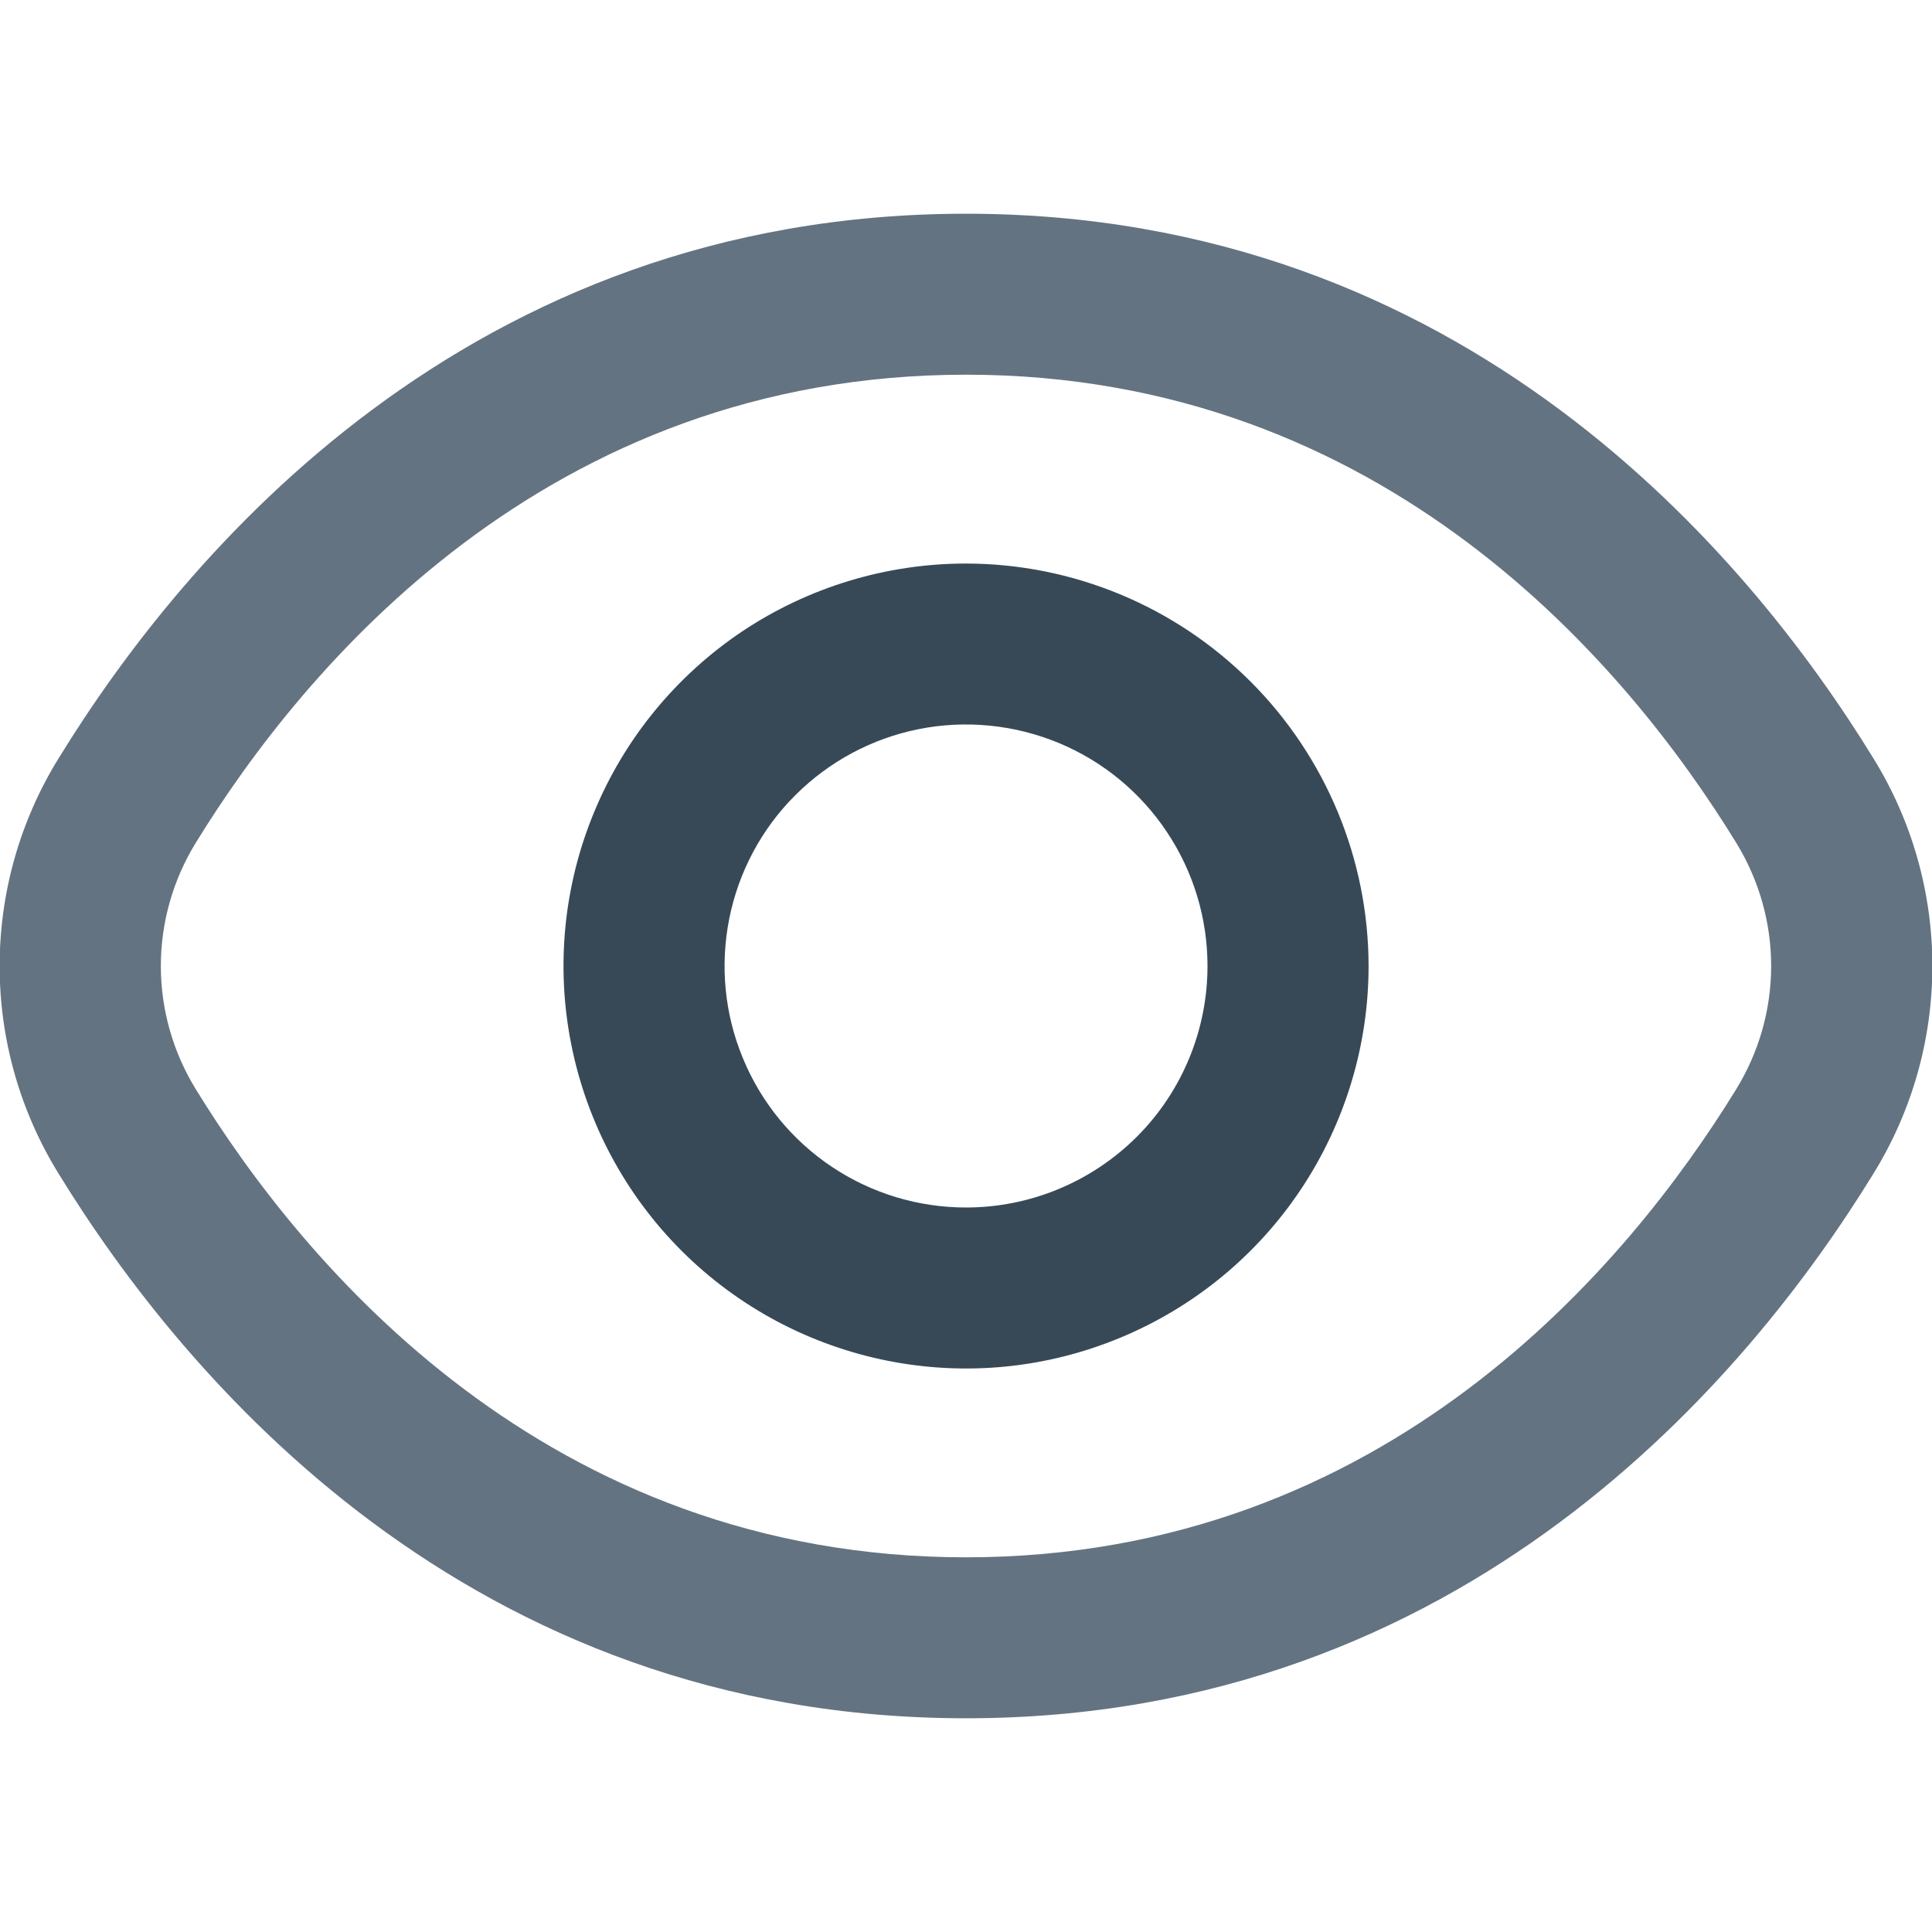
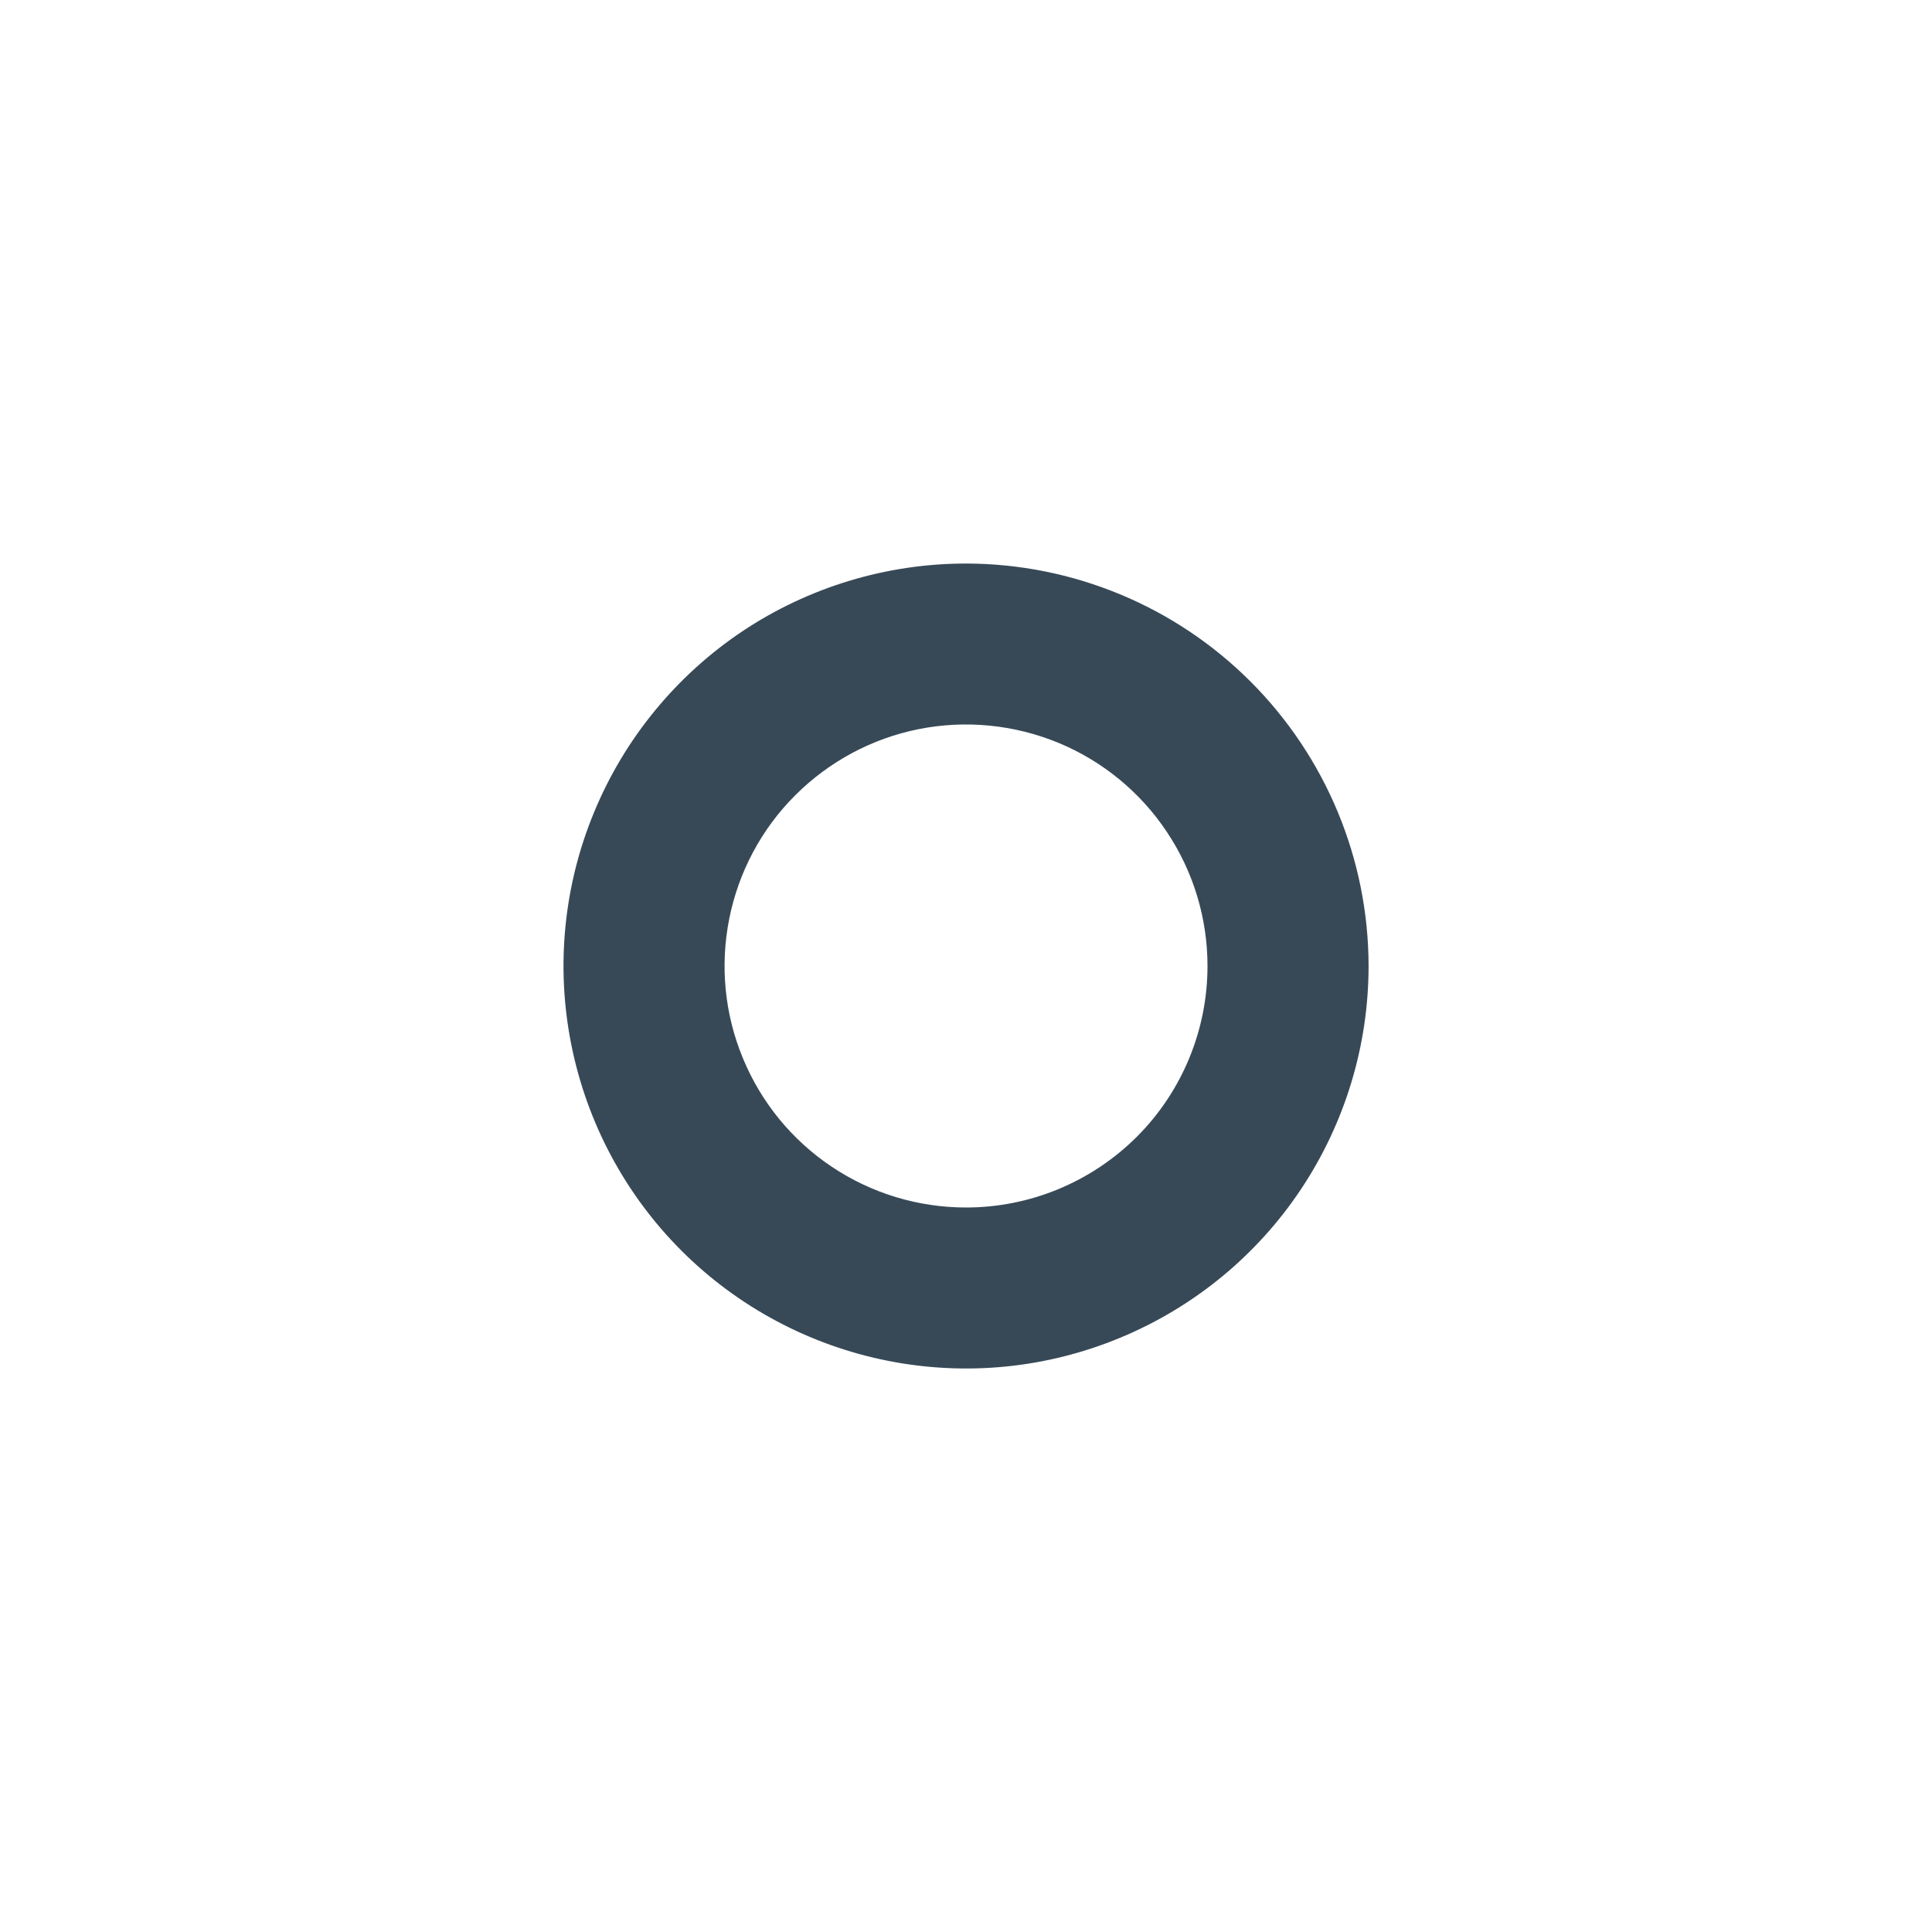
<svg xmlns="http://www.w3.org/2000/svg" width="16" height="16" viewBox="0 0 16 16" fill="none">
  <g clip-path="url(#clip0_2626_48806)">
-     <path d="M15.514 6.279C14.48 4.595 12.128 1.77 8 1.77C3.872 1.77 1.52 4.595 0.486 6.279C0.166 6.796 -0.003 7.392 -0.003 8C-0.003 8.608 0.166 9.204 0.486 9.721C1.52 11.405 3.872 14.23 8 14.23C12.128 14.23 14.48 11.405 15.514 9.721C15.834 9.204 16.003 8.608 16.003 8C16.003 7.392 15.834 6.796 15.514 6.279ZM14.377 9.023C13.489 10.467 11.479 12.897 8 12.897C4.521 12.897 2.511 10.467 1.623 9.023C1.433 8.715 1.332 8.361 1.332 8C1.332 7.639 1.433 7.285 1.623 6.977C2.511 5.533 4.521 3.103 8 3.103C11.479 3.103 13.489 5.531 14.377 6.977C14.567 7.285 14.668 7.639 14.668 8C14.668 8.361 14.567 8.715 14.377 9.023Z" fill="#637381" />
    <path d="M8 4.667C7.341 4.667 6.697 4.862 6.148 5.228C5.6 5.595 5.173 6.115 4.921 6.724C4.668 7.333 4.602 8.004 4.731 8.65C4.86 9.297 5.177 9.891 5.643 10.357C6.109 10.823 6.703 11.14 7.35 11.269C7.997 11.398 8.667 11.332 9.276 11.079C9.885 10.827 10.406 10.4 10.772 9.852C11.138 9.304 11.334 8.659 11.334 8C11.333 7.116 10.981 6.269 10.356 5.644C9.731 5.019 8.884 4.668 8 4.667ZM8 10C7.605 10 7.218 9.883 6.889 9.663C6.56 9.443 6.304 9.131 6.153 8.765C6.001 8.4 5.962 7.998 6.039 7.61C6.116 7.222 6.306 6.865 6.586 6.586C6.866 6.306 7.222 6.115 7.61 6.038C7.998 5.961 8.4 6.001 8.766 6.152C9.131 6.303 9.444 6.56 9.663 6.889C9.883 7.218 10 7.604 10 8C10 8.53 9.79 9.039 9.415 9.414C9.039 9.789 8.531 10 8 10Z" fill="#374957" />
  </g>
  <defs>
    <clipPath id="clip0_2626_48806">
      <rect width="16" height="16" fill="white" />
    </clipPath>
  </defs>
</svg>